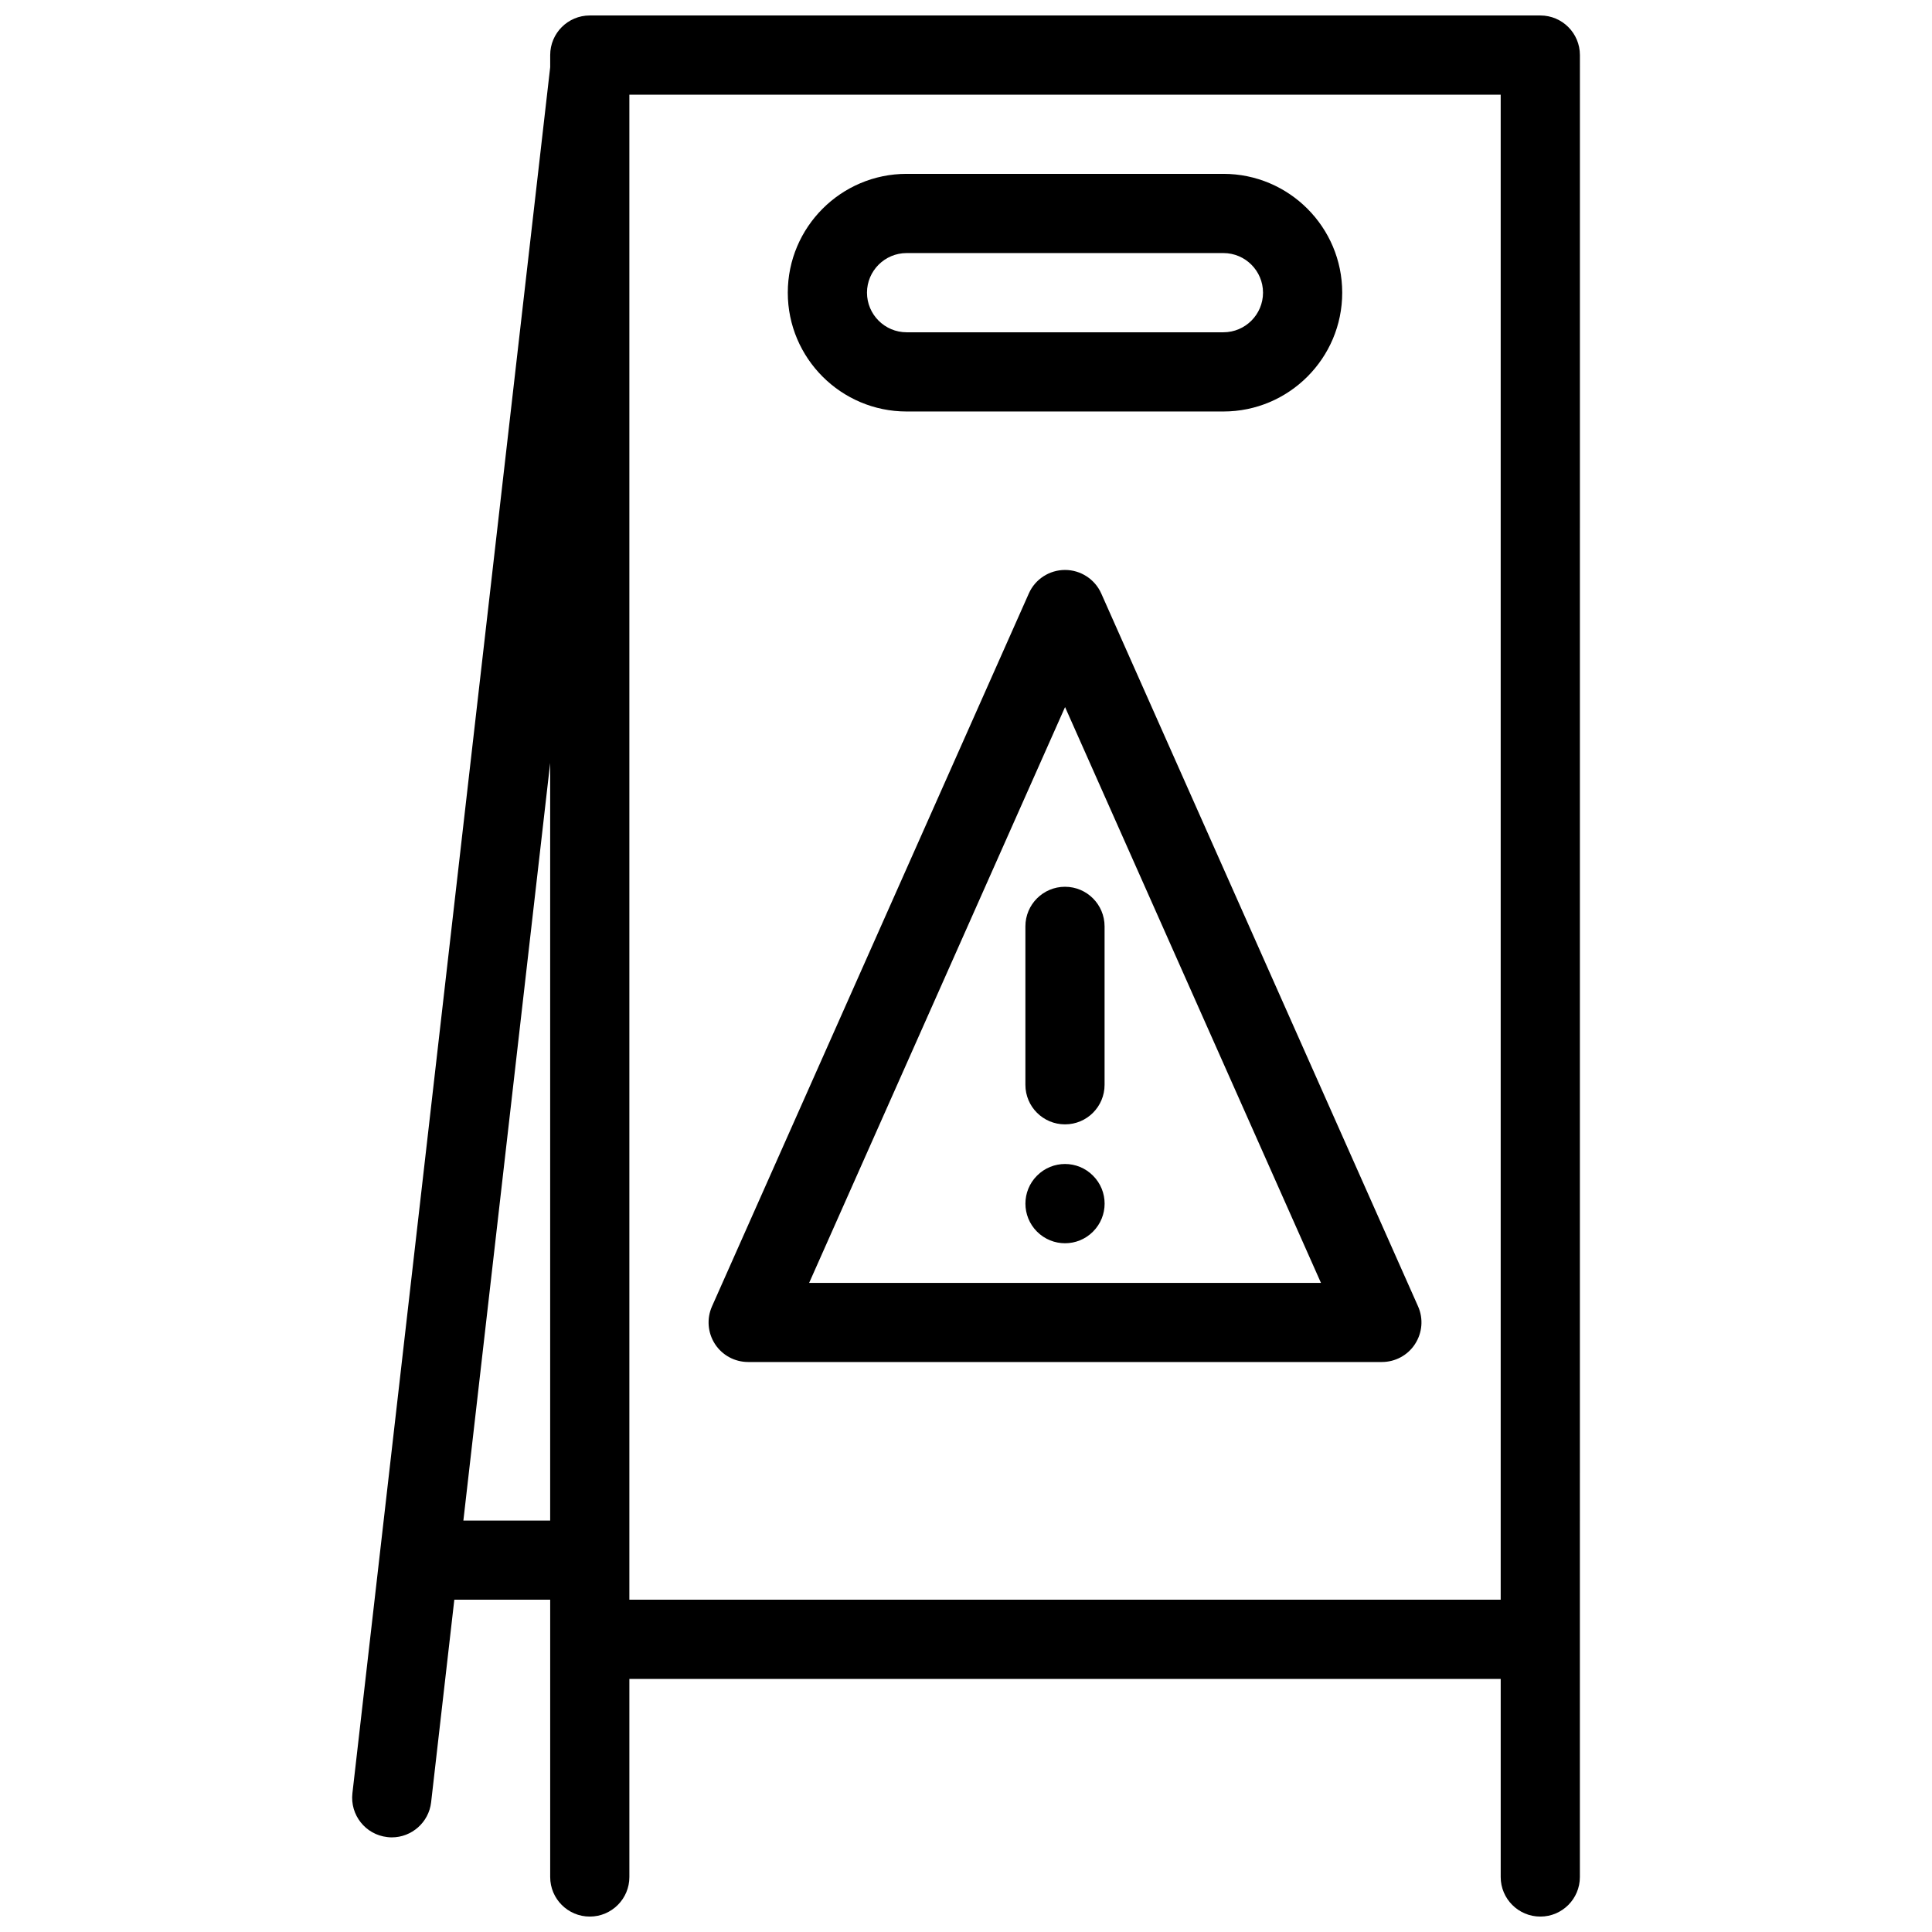
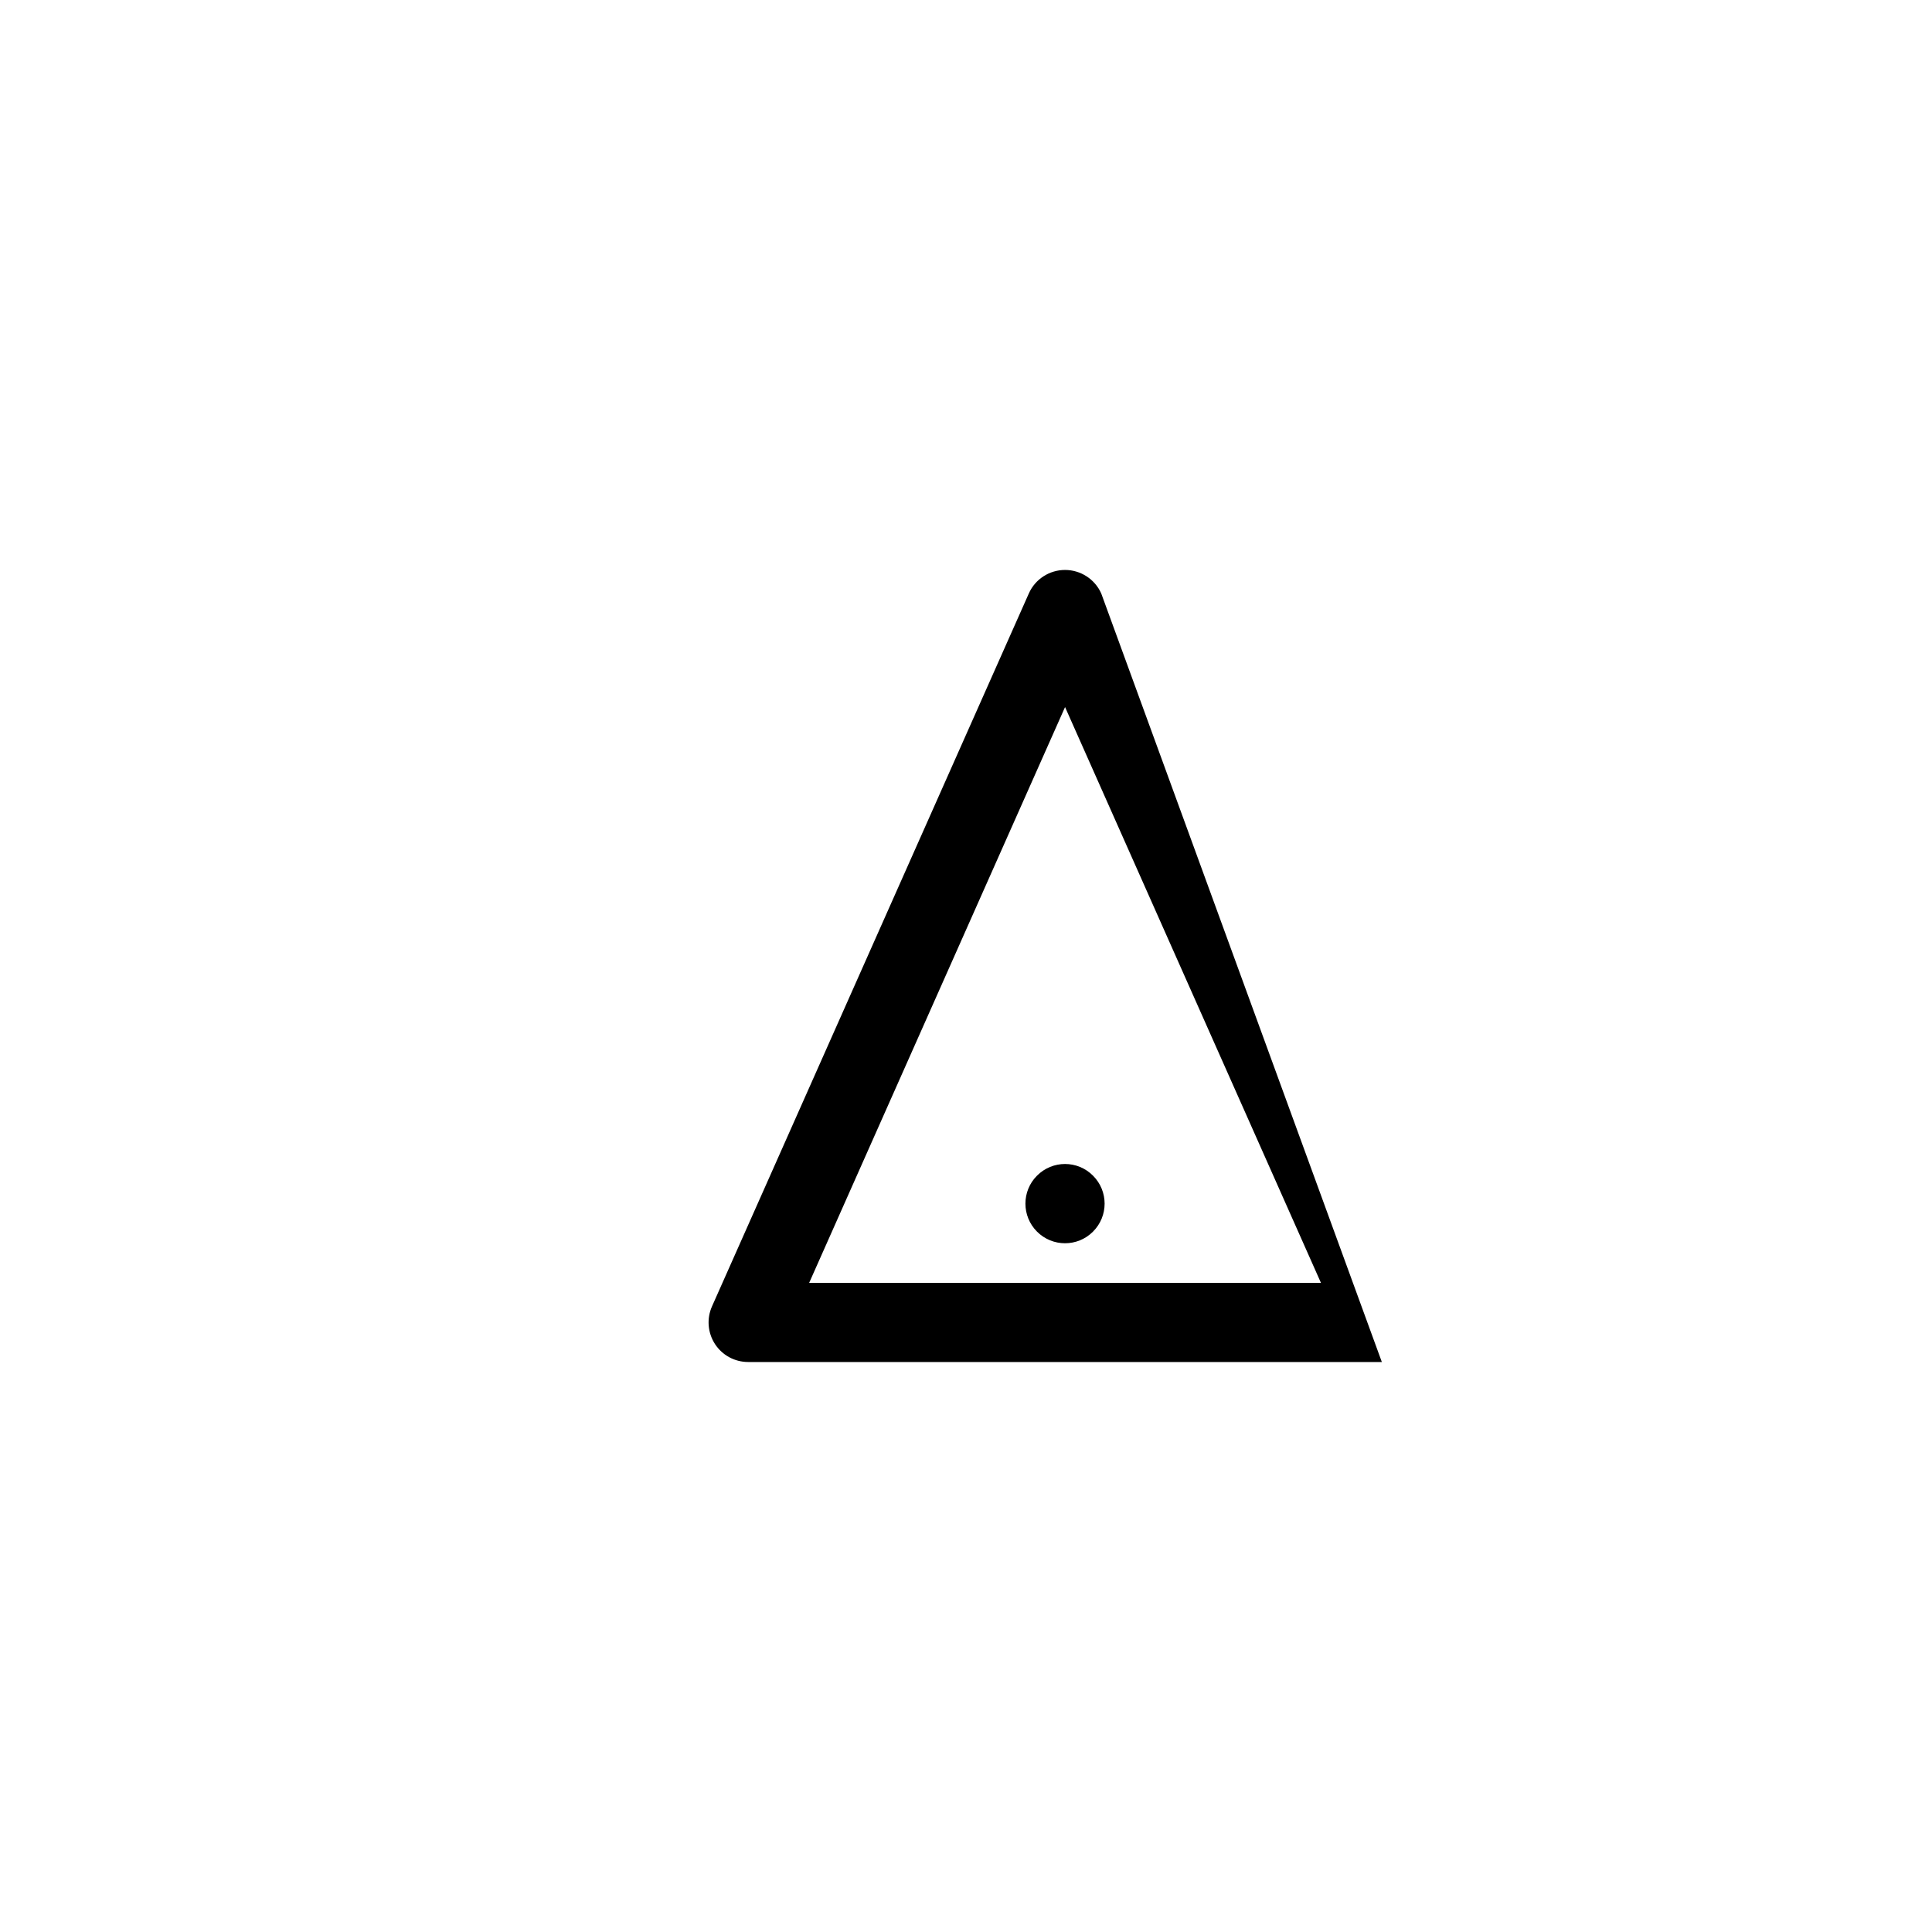
<svg xmlns="http://www.w3.org/2000/svg" width="800px" height="800px" version="1.1" viewBox="144 144 512 512">
  <defs>
    <clipPath id="a">
-       <path d="m237 148.09h326v503.81h-326z" />
-     </clipPath>
+       </clipPath>
  </defs>
  <path d="m418.82 455.56c-4.098 4.09-4.098 10.73 0 14.836 4.106 4.106 10.746 4.106 14.836 0 4.106-4.106 4.106-10.746 0-14.836-4.086-4.121-10.73-4.121-14.836 0z" />
  <g clip-path="url(#a)">
-     <path d="m552.2 148.1h-251.9c-5.797 0-10.492 4.695-10.492 10.492v3.199l-52.414 457.43c-0.66 5.766 3.473 10.977 9.234 11.621 0.406 0.062 0.809 0.078 1.207 0.078 5.258 0 9.801-3.953 10.418-9.301l6.148-53.688h25.406v8.305 0.016 65.176c0 5.781 4.695 10.484 10.492 10.484s10.492-4.703 10.492-10.484v-52.492h230.91v52.492c0 5.781 4.703 10.484 10.5 10.484s10.484-4.703 10.484-10.484v-65.176l0.008-417.66c-0.004-5.797-4.691-10.492-10.488-10.492zm-285.4 398.86 23-200.76v200.76zm43.988-377.86h230.91v398.83h-230.91z" />
-   </g>
-   <path d="m384.26 253.05h83.953c17.375 0 31.488-14.121 31.488-31.488 0-17.359-14.113-31.488-31.488-31.488h-83.953c-17.367 0-31.488 14.129-31.488 31.488 0 17.363 14.125 31.488 31.488 31.488zm0-41.984h83.953c5.797 0 10.5 4.711 10.5 10.492 0 5.789-4.703 10.5-10.5 10.5h-83.953c-5.789 0-10.5-4.711-10.5-10.5 0-5.777 4.711-10.492 10.5-10.492z" />
-   <path d="m435.84 301.27c-1.691-3.789-5.457-6.227-9.594-6.227-4.152 0-7.918 2.438-9.594 6.227l-83.965 188.93c-1.445 3.246-1.145 6.996 0.785 9.98 1.938 2.984 5.25 4.766 8.801 4.766h167.93c3.551 0 6.871-1.781 8.797-4.766 1.938-2.984 2.246-6.734 0.801-9.98zm-77.41 182.71 67.82-152.6 67.82 152.6z" />
-   <path d="m415.74 389.5v41.984c0 5.797 4.703 10.484 10.5 10.484 5.797 0 10.484-4.691 10.484-10.484v-41.98c0-5.797-4.691-10.5-10.484-10.5-5.797-0.004-10.5 4.699-10.5 10.496z" />
+     </g>
+   <path d="m435.84 301.27c-1.691-3.789-5.457-6.227-9.594-6.227-4.152 0-7.918 2.438-9.594 6.227l-83.965 188.93c-1.445 3.246-1.145 6.996 0.785 9.98 1.938 2.984 5.25 4.766 8.801 4.766h167.93zm-77.41 182.71 67.82-152.6 67.82 152.6z" />
</svg>